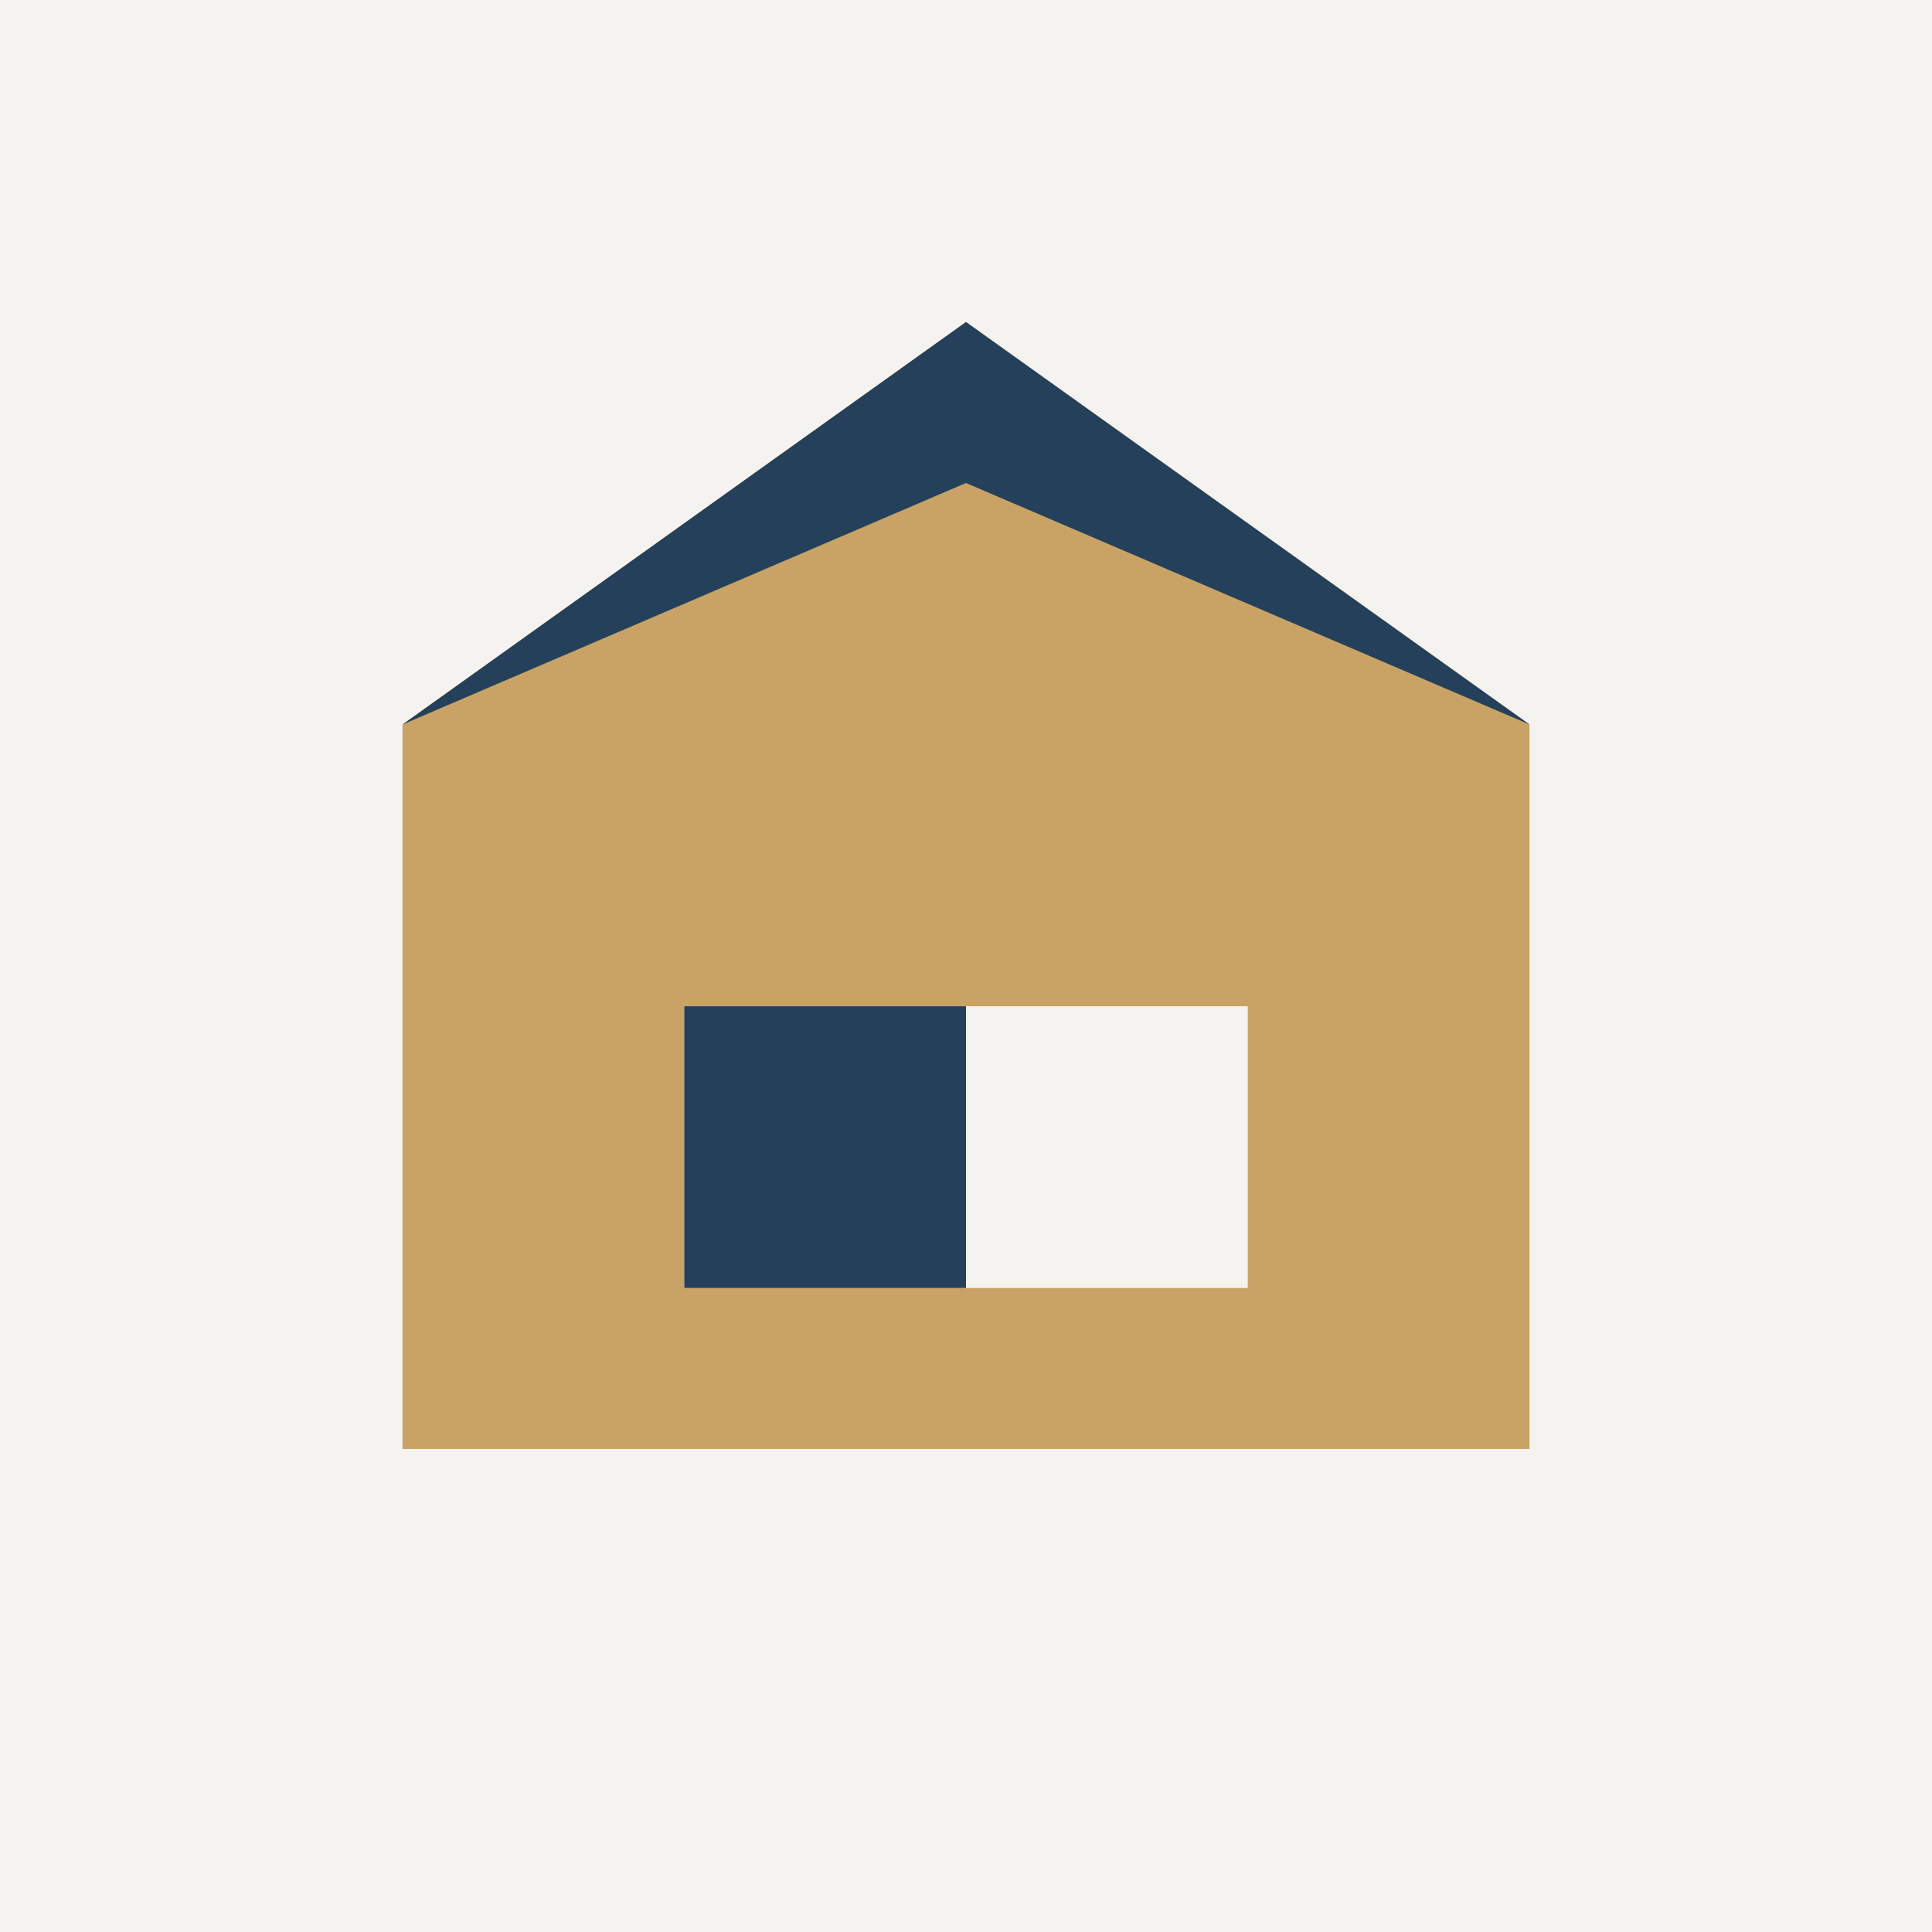
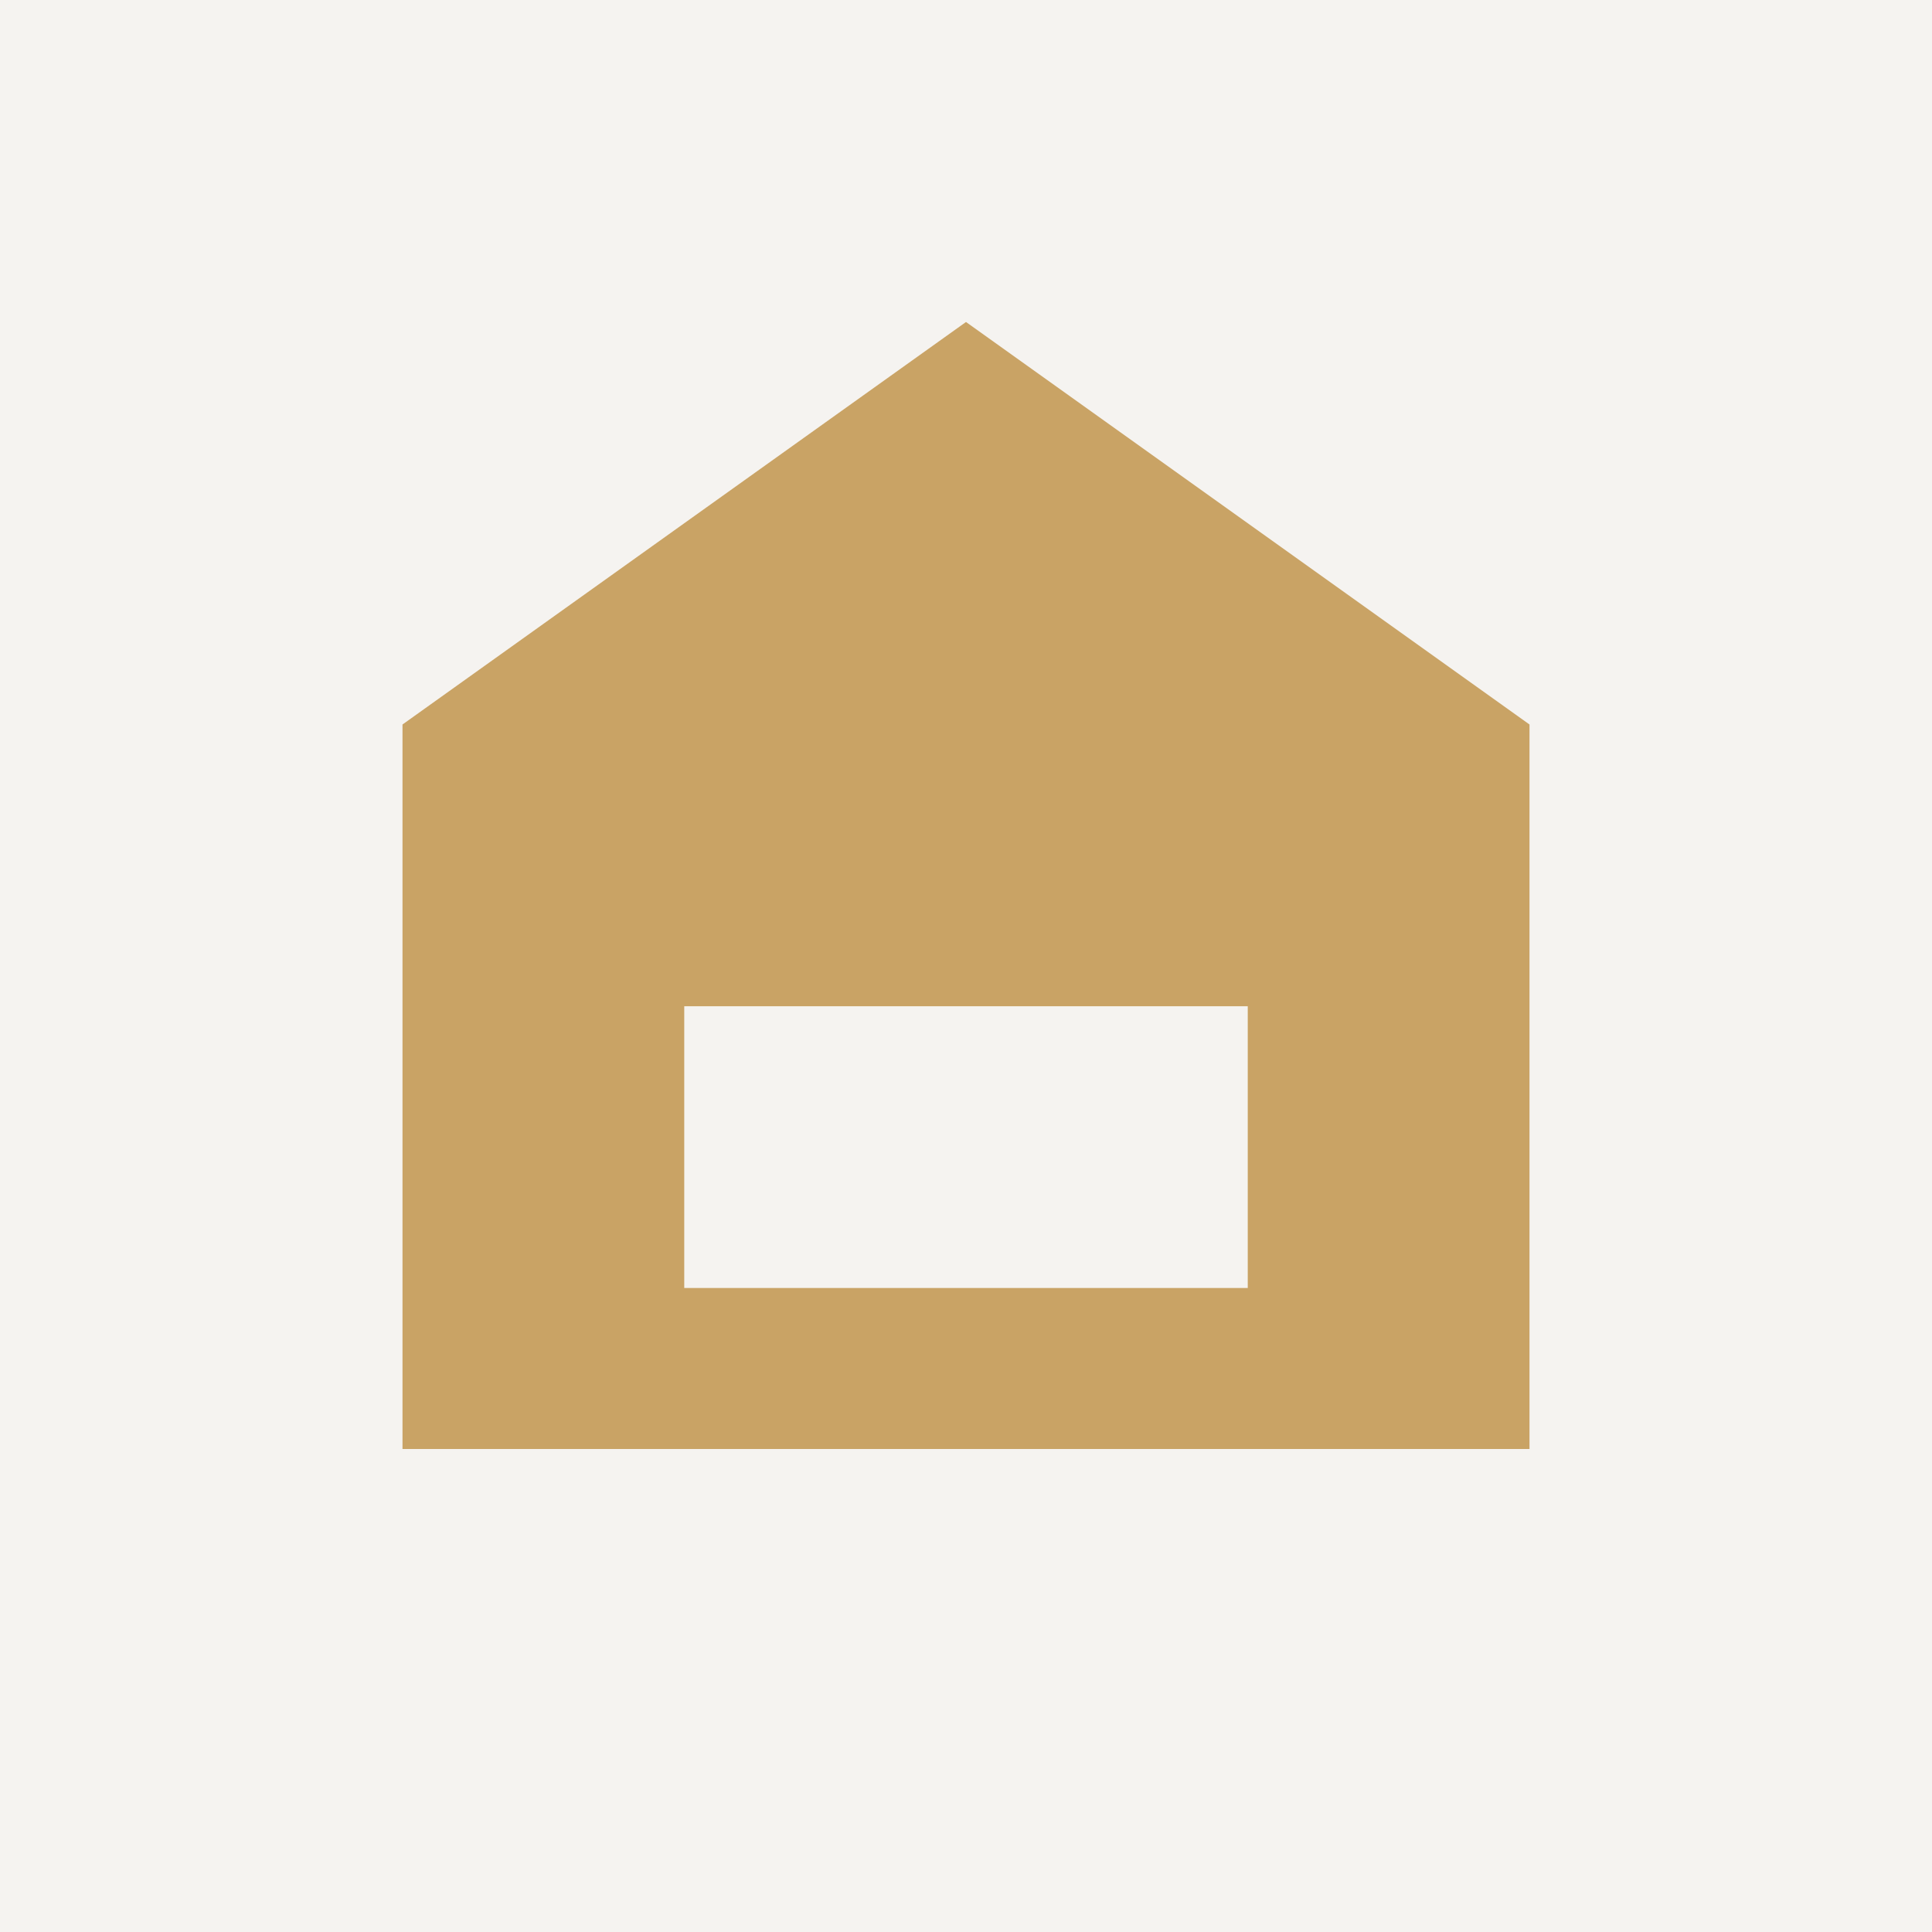
<svg xmlns="http://www.w3.org/2000/svg" width="48" height="48" viewBox="0 0 48 48">
  <rect width="48" height="48" fill="#F5F3F0" />
  <path d="M24 8l14 10v18H10V18z" fill="#C9A365" />
-   <path d="M24 8l14 10-14-6-14 6z" fill="#25405A" />
+   <path d="M24 8z" fill="#25405A" />
  <rect x="17" y="25" width="14" height="7" fill="#F5F3F0" />
-   <rect x="17" y="25" width="7" height="7" fill="#25405A" />
</svg>